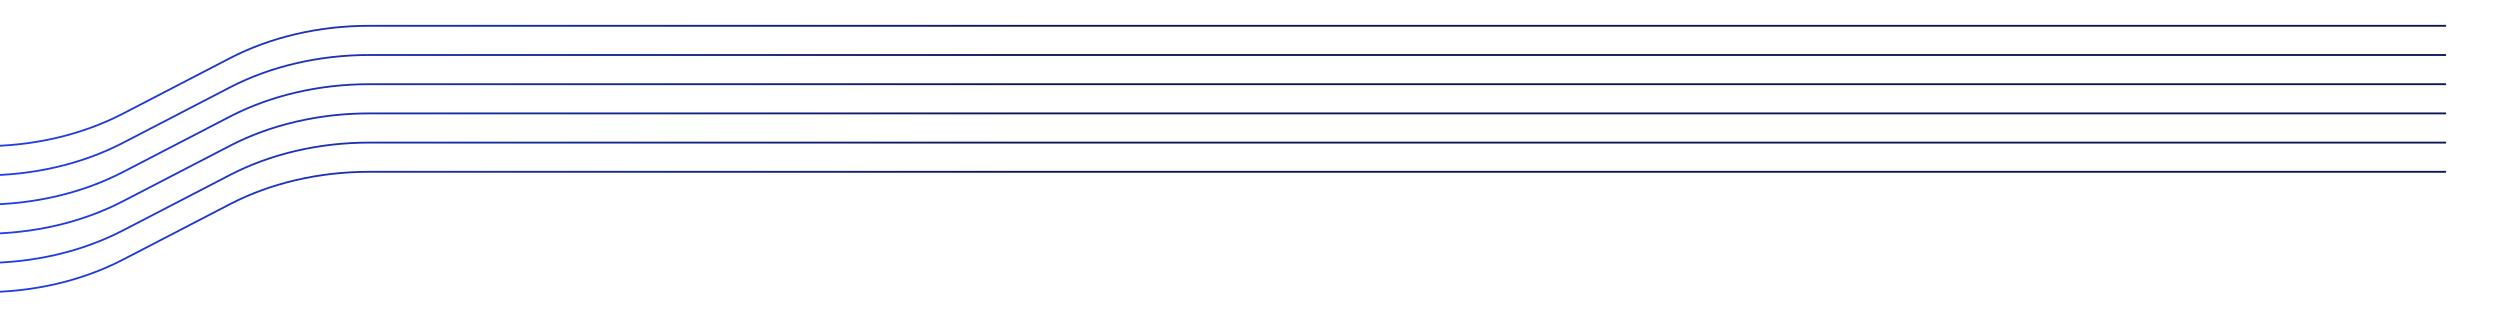
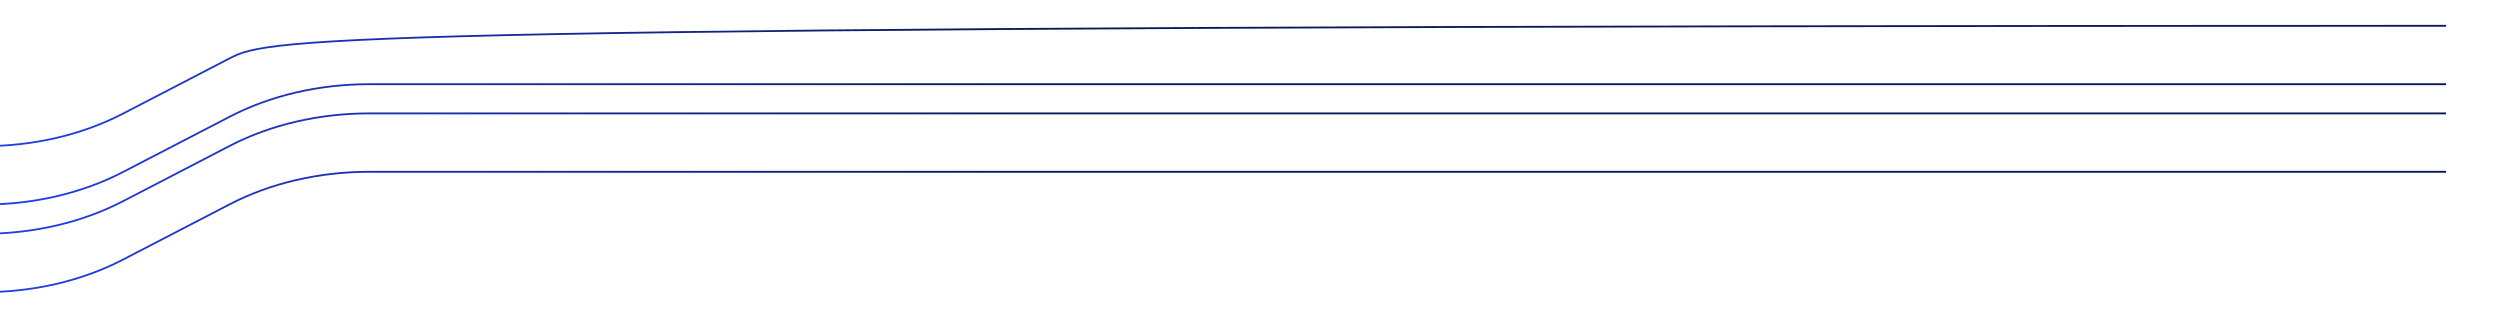
<svg xmlns="http://www.w3.org/2000/svg" width="1440" height="184" viewBox="0 0 1440 184" fill="none">
  <g clip-path="url(#clip0_1193_270)">
-     <path d="M1408.93 14.862H212.524C183.838 14.862 155.857 21.38 132.439 33.515L70.694 65.52C47.279 77.662 19.297 84.182 -9.392 84.182H-103" stroke="url(#paint0_linear_1193_270)" stroke-width="1.06" stroke-miterlimit="10" />
-     <path d="M1408.93 31.68H212.524C183.838 31.681 155.857 38.198 132.439 50.333L70.694 82.338C47.279 94.48 19.297 101.001 -9.392 101H-103" stroke="url(#paint1_linear_1193_270)" stroke-width="1.06" stroke-miterlimit="10" />
+     <path d="M1408.93 14.862C183.838 14.862 155.857 21.38 132.439 33.515L70.694 65.52C47.279 77.662 19.297 84.182 -9.392 84.182H-103" stroke="url(#paint0_linear_1193_270)" stroke-width="1.06" stroke-miterlimit="10" />
    <path d="M1408.93 48.499H212.524C183.838 48.5 155.857 55.017 132.439 67.152L70.694 99.157C47.279 111.299 19.297 117.819 -9.392 117.819H-103" stroke="url(#paint2_linear_1193_270)" stroke-width="1.06" stroke-miterlimit="10" />
    <path d="M1408.93 65.318H212.524C183.838 65.318 155.857 71.835 132.439 83.971L70.694 115.976C47.279 128.118 19.297 134.638 -9.392 134.638H-103" stroke="url(#paint3_linear_1193_270)" stroke-width="1.06" stroke-miterlimit="10" />
-     <path d="M1408.93 82.136H212.524C183.838 82.137 155.857 88.654 132.439 100.789L70.694 132.794C47.279 144.936 19.297 151.457 -9.392 151.456H-103" stroke="url(#paint4_linear_1193_270)" stroke-width="1.06" stroke-miterlimit="10" />
    <path d="M1408.93 98.955H212.524C183.838 98.956 155.857 105.473 132.439 117.608L70.694 149.613C47.279 161.755 19.297 168.275 -9.392 168.275H-103" stroke="url(#paint5_linear_1193_270)" stroke-width="1.06" stroke-miterlimit="10" />
  </g>
  <defs>
    <linearGradient id="paint0_linear_1193_270" x1="-103" y1="49.522" x2="1408.93" y2="49.522" gradientUnits="userSpaceOnUse">
      <stop stop-color="#2545FF" />
      <stop offset="0.457" stop-color="#0C1754" />
    </linearGradient>
    <linearGradient id="paint1_linear_1193_270" x1="-103" y1="66.34" x2="1408.93" y2="66.34" gradientUnits="userSpaceOnUse">
      <stop stop-color="#2545FF" />
      <stop offset="0.457" stop-color="#0C1754" />
    </linearGradient>
    <linearGradient id="paint2_linear_1193_270" x1="-103" y1="83.159" x2="1408.93" y2="83.159" gradientUnits="userSpaceOnUse">
      <stop stop-color="#2545FF" />
      <stop offset="0.457" stop-color="#0C1754" />
    </linearGradient>
    <linearGradient id="paint3_linear_1193_270" x1="-103" y1="99.978" x2="1408.93" y2="99.978" gradientUnits="userSpaceOnUse">
      <stop stop-color="#2545FF" />
      <stop offset="0.457" stop-color="#0C1754" />
    </linearGradient>
    <linearGradient id="paint4_linear_1193_270" x1="-103" y1="116.796" x2="1408.93" y2="116.796" gradientUnits="userSpaceOnUse">
      <stop stop-color="#2545FF" />
      <stop offset="0.457" stop-color="#0C1754" />
    </linearGradient>
    <linearGradient id="paint5_linear_1193_270" x1="-103" y1="133.615" x2="1408.93" y2="133.615" gradientUnits="userSpaceOnUse">
      <stop stop-color="#2545FF" />
      <stop offset="0.457" stop-color="#0C1754" />
    </linearGradient>
    <clipPath id="clip0_1193_270">
      <rect width="1440" height="184" fill="white" />
    </clipPath>
  </defs>
</svg>